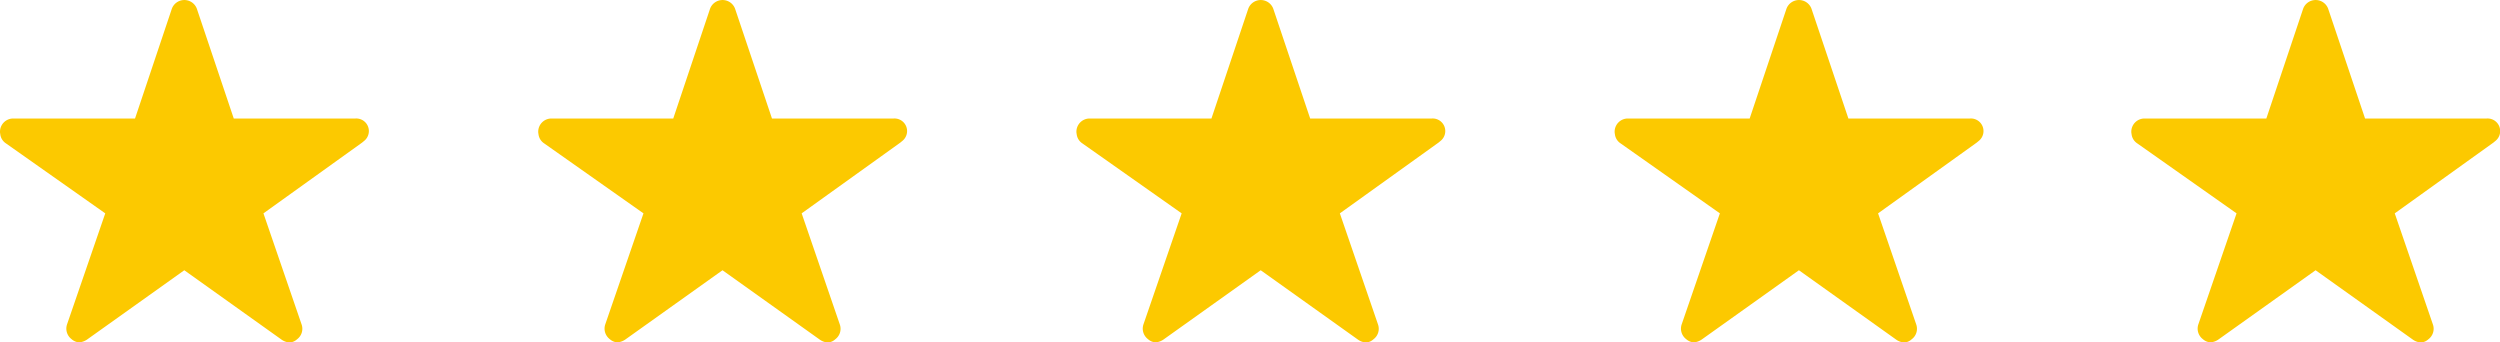
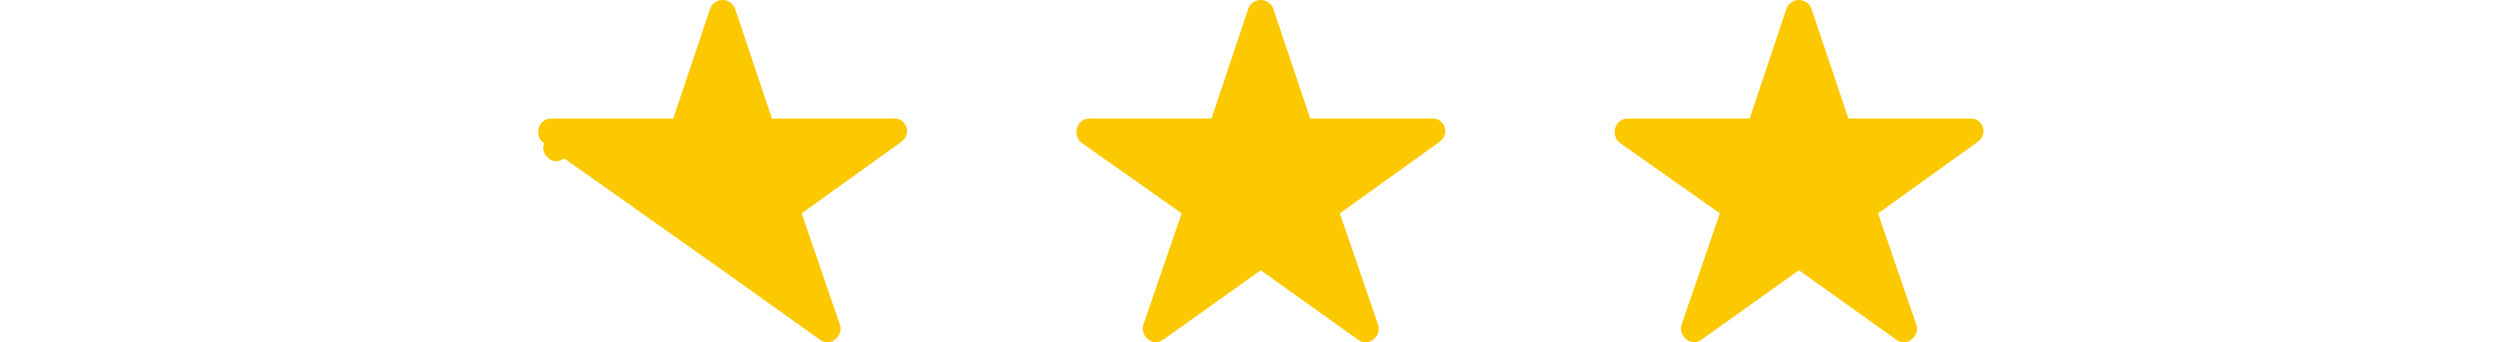
<svg xmlns="http://www.w3.org/2000/svg" width="101.065" height="13.84" viewBox="0 0 101.065 13.84">
  <g id="Groupe_100" data-name="Groupe 100" transform="translate(-170 -1448.348)">
-     <path id="Icon_ionic-ios-star" data-name="Icon ionic-ios-star" d="M16.589,8.166H11.7L10.208,3.728a.539.539,0,0,0-1.011,0L7.709,8.166H2.782A.534.534,0,0,0,2.25,8.7a.391.391,0,0,0,.01.09.511.511,0,0,0,.223.376L6.505,12,4.961,16.486a.534.534,0,0,0,.183.6.515.515,0,0,0,.3.13.652.652,0,0,0,.333-.12L9.7,14.3l3.926,2.8a.623.623,0,0,0,.333.12.478.478,0,0,0,.3-.13.527.527,0,0,0,.183-.6L12.9,12l3.989-2.861.1-.083a.509.509,0,0,0-.393-.888Z" transform="translate(167.75 1444.973)" fill="#fcc900" />
-     <path id="Icon_ionic-ios-star-2" data-name="Icon ionic-ios-star" d="M16.589,8.166H11.7L10.208,3.728a.539.539,0,0,0-1.011,0L7.709,8.166H2.782A.534.534,0,0,0,2.25,8.7a.391.391,0,0,0,.01.09.511.511,0,0,0,.223.376L6.505,12,4.961,16.486a.534.534,0,0,0,.183.6.515.515,0,0,0,.3.13.652.652,0,0,0,.333-.12L9.7,14.3l3.926,2.8a.623.623,0,0,0,.333.12.478.478,0,0,0,.3-.13.527.527,0,0,0,.183-.6L12.9,12l3.989-2.861.1-.083a.509.509,0,0,0-.393-.888Z" transform="translate(189.508 1444.973)" fill="#fcc900" />
+     <path id="Icon_ionic-ios-star-2" data-name="Icon ionic-ios-star" d="M16.589,8.166H11.7L10.208,3.728a.539.539,0,0,0-1.011,0L7.709,8.166H2.782A.534.534,0,0,0,2.25,8.7a.391.391,0,0,0,.01.09.511.511,0,0,0,.223.376a.534.534,0,0,0,.183.6.515.515,0,0,0,.3.13.652.652,0,0,0,.333-.12L9.7,14.3l3.926,2.8a.623.623,0,0,0,.333.12.478.478,0,0,0,.3-.13.527.527,0,0,0,.183-.6L12.9,12l3.989-2.861.1-.083a.509.509,0,0,0-.393-.888Z" transform="translate(189.508 1444.973)" fill="#fcc900" />
    <path id="Icon_ionic-ios-star-3" data-name="Icon ionic-ios-star" d="M16.589,8.166H11.7L10.208,3.728a.539.539,0,0,0-1.011,0L7.709,8.166H2.782A.534.534,0,0,0,2.25,8.7a.391.391,0,0,0,.01.09.511.511,0,0,0,.223.376L6.505,12,4.961,16.486a.534.534,0,0,0,.183.6.515.515,0,0,0,.3.13.652.652,0,0,0,.333-.12L9.7,14.3l3.926,2.8a.623.623,0,0,0,.333.12.478.478,0,0,0,.3-.13.527.527,0,0,0,.183-.6L12.9,12l3.989-2.861.1-.083a.509.509,0,0,0-.393-.888Z" transform="translate(211.265 1444.973)" fill="#fcc900" />
    <path id="Icon_ionic-ios-star-4" data-name="Icon ionic-ios-star" d="M16.589,8.166H11.7L10.208,3.728a.539.539,0,0,0-1.011,0L7.709,8.166H2.782A.534.534,0,0,0,2.25,8.7a.391.391,0,0,0,.01.09.511.511,0,0,0,.223.376L6.505,12,4.961,16.486a.534.534,0,0,0,.183.6.515.515,0,0,0,.3.13.652.652,0,0,0,.333-.12L9.7,14.3l3.926,2.8a.623.623,0,0,0,.333.12.478.478,0,0,0,.3-.13.527.527,0,0,0,.183-.6L12.9,12l3.989-2.861.1-.083a.509.509,0,0,0-.393-.888Z" transform="translate(233.023 1444.973)" fill="#fcc900" />
-     <path id="Icon_ionic-ios-star-5" data-name="Icon ionic-ios-star" d="M16.589,8.166H11.7L10.208,3.728a.539.539,0,0,0-1.011,0L7.709,8.166H2.782A.534.534,0,0,0,2.25,8.7a.391.391,0,0,0,.01.09.511.511,0,0,0,.223.376L6.505,12,4.961,16.486a.534.534,0,0,0,.183.6.515.515,0,0,0,.3.13.652.652,0,0,0,.333-.12L9.7,14.3l3.926,2.8a.623.623,0,0,0,.333.12.478.478,0,0,0,.3-.13.527.527,0,0,0,.183-.6L12.9,12l3.989-2.861.1-.083a.509.509,0,0,0-.393-.888Z" transform="translate(253.91 1444.973)" fill="#fcc900" />
  </g>
</svg>